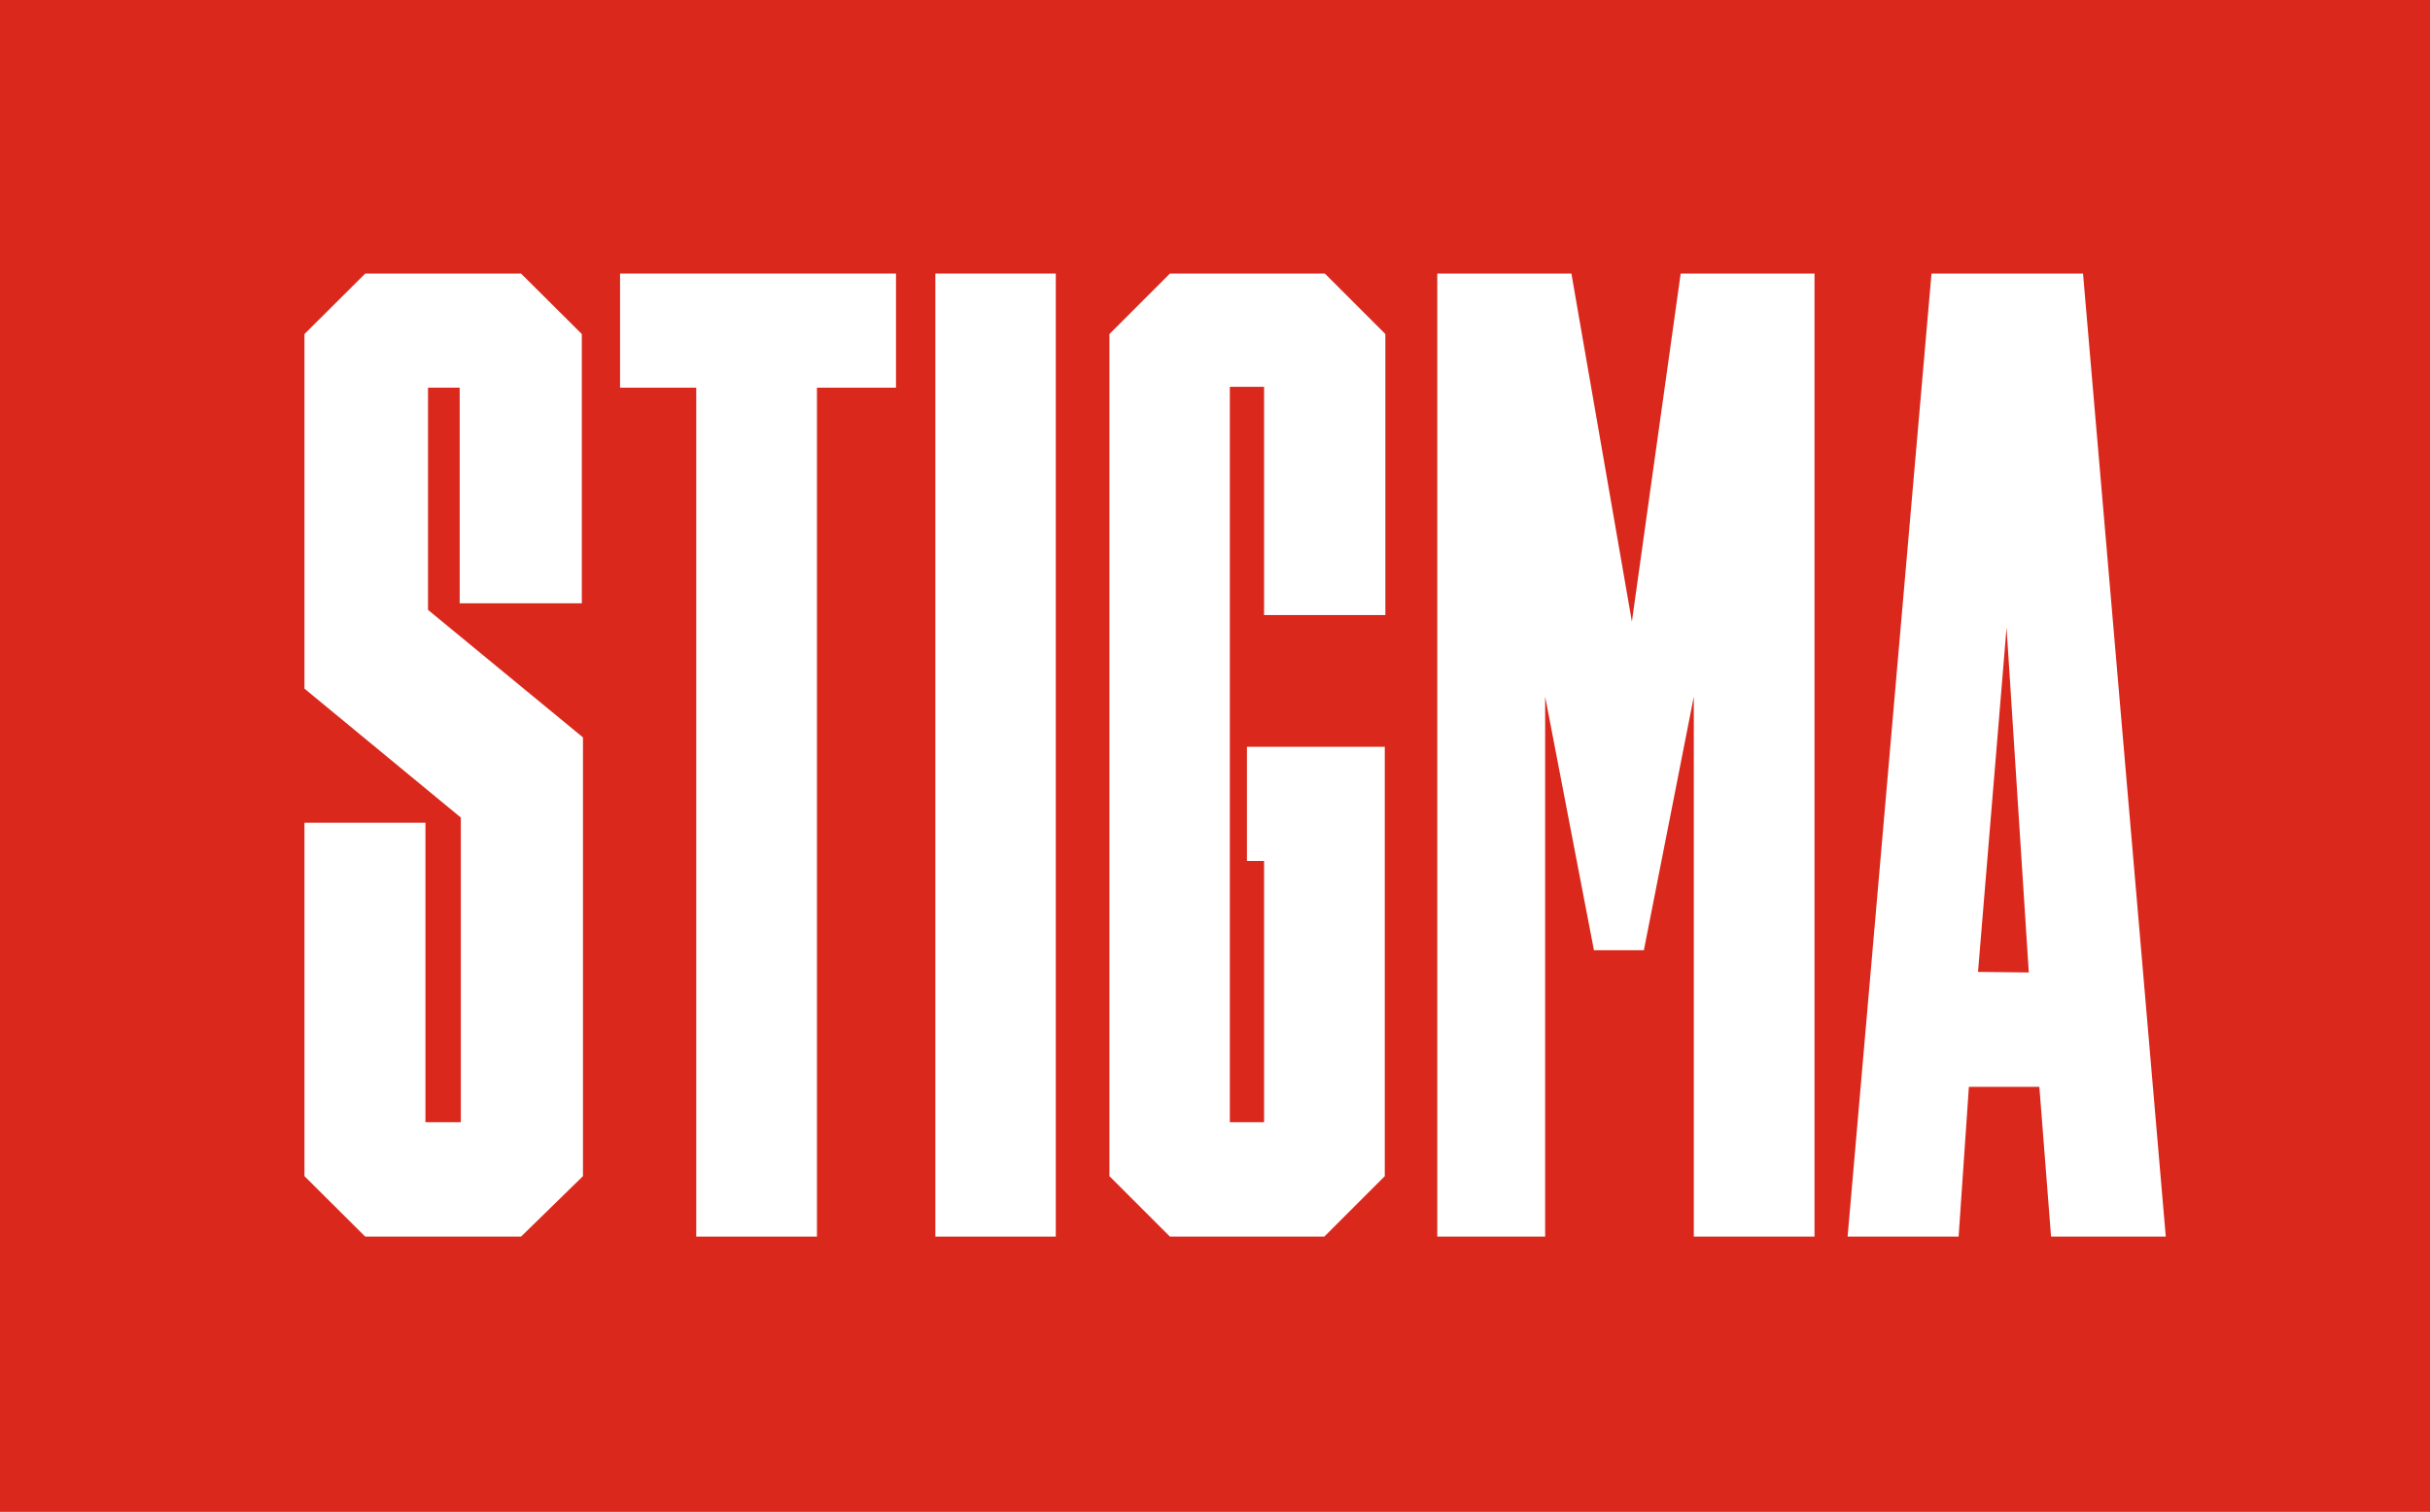
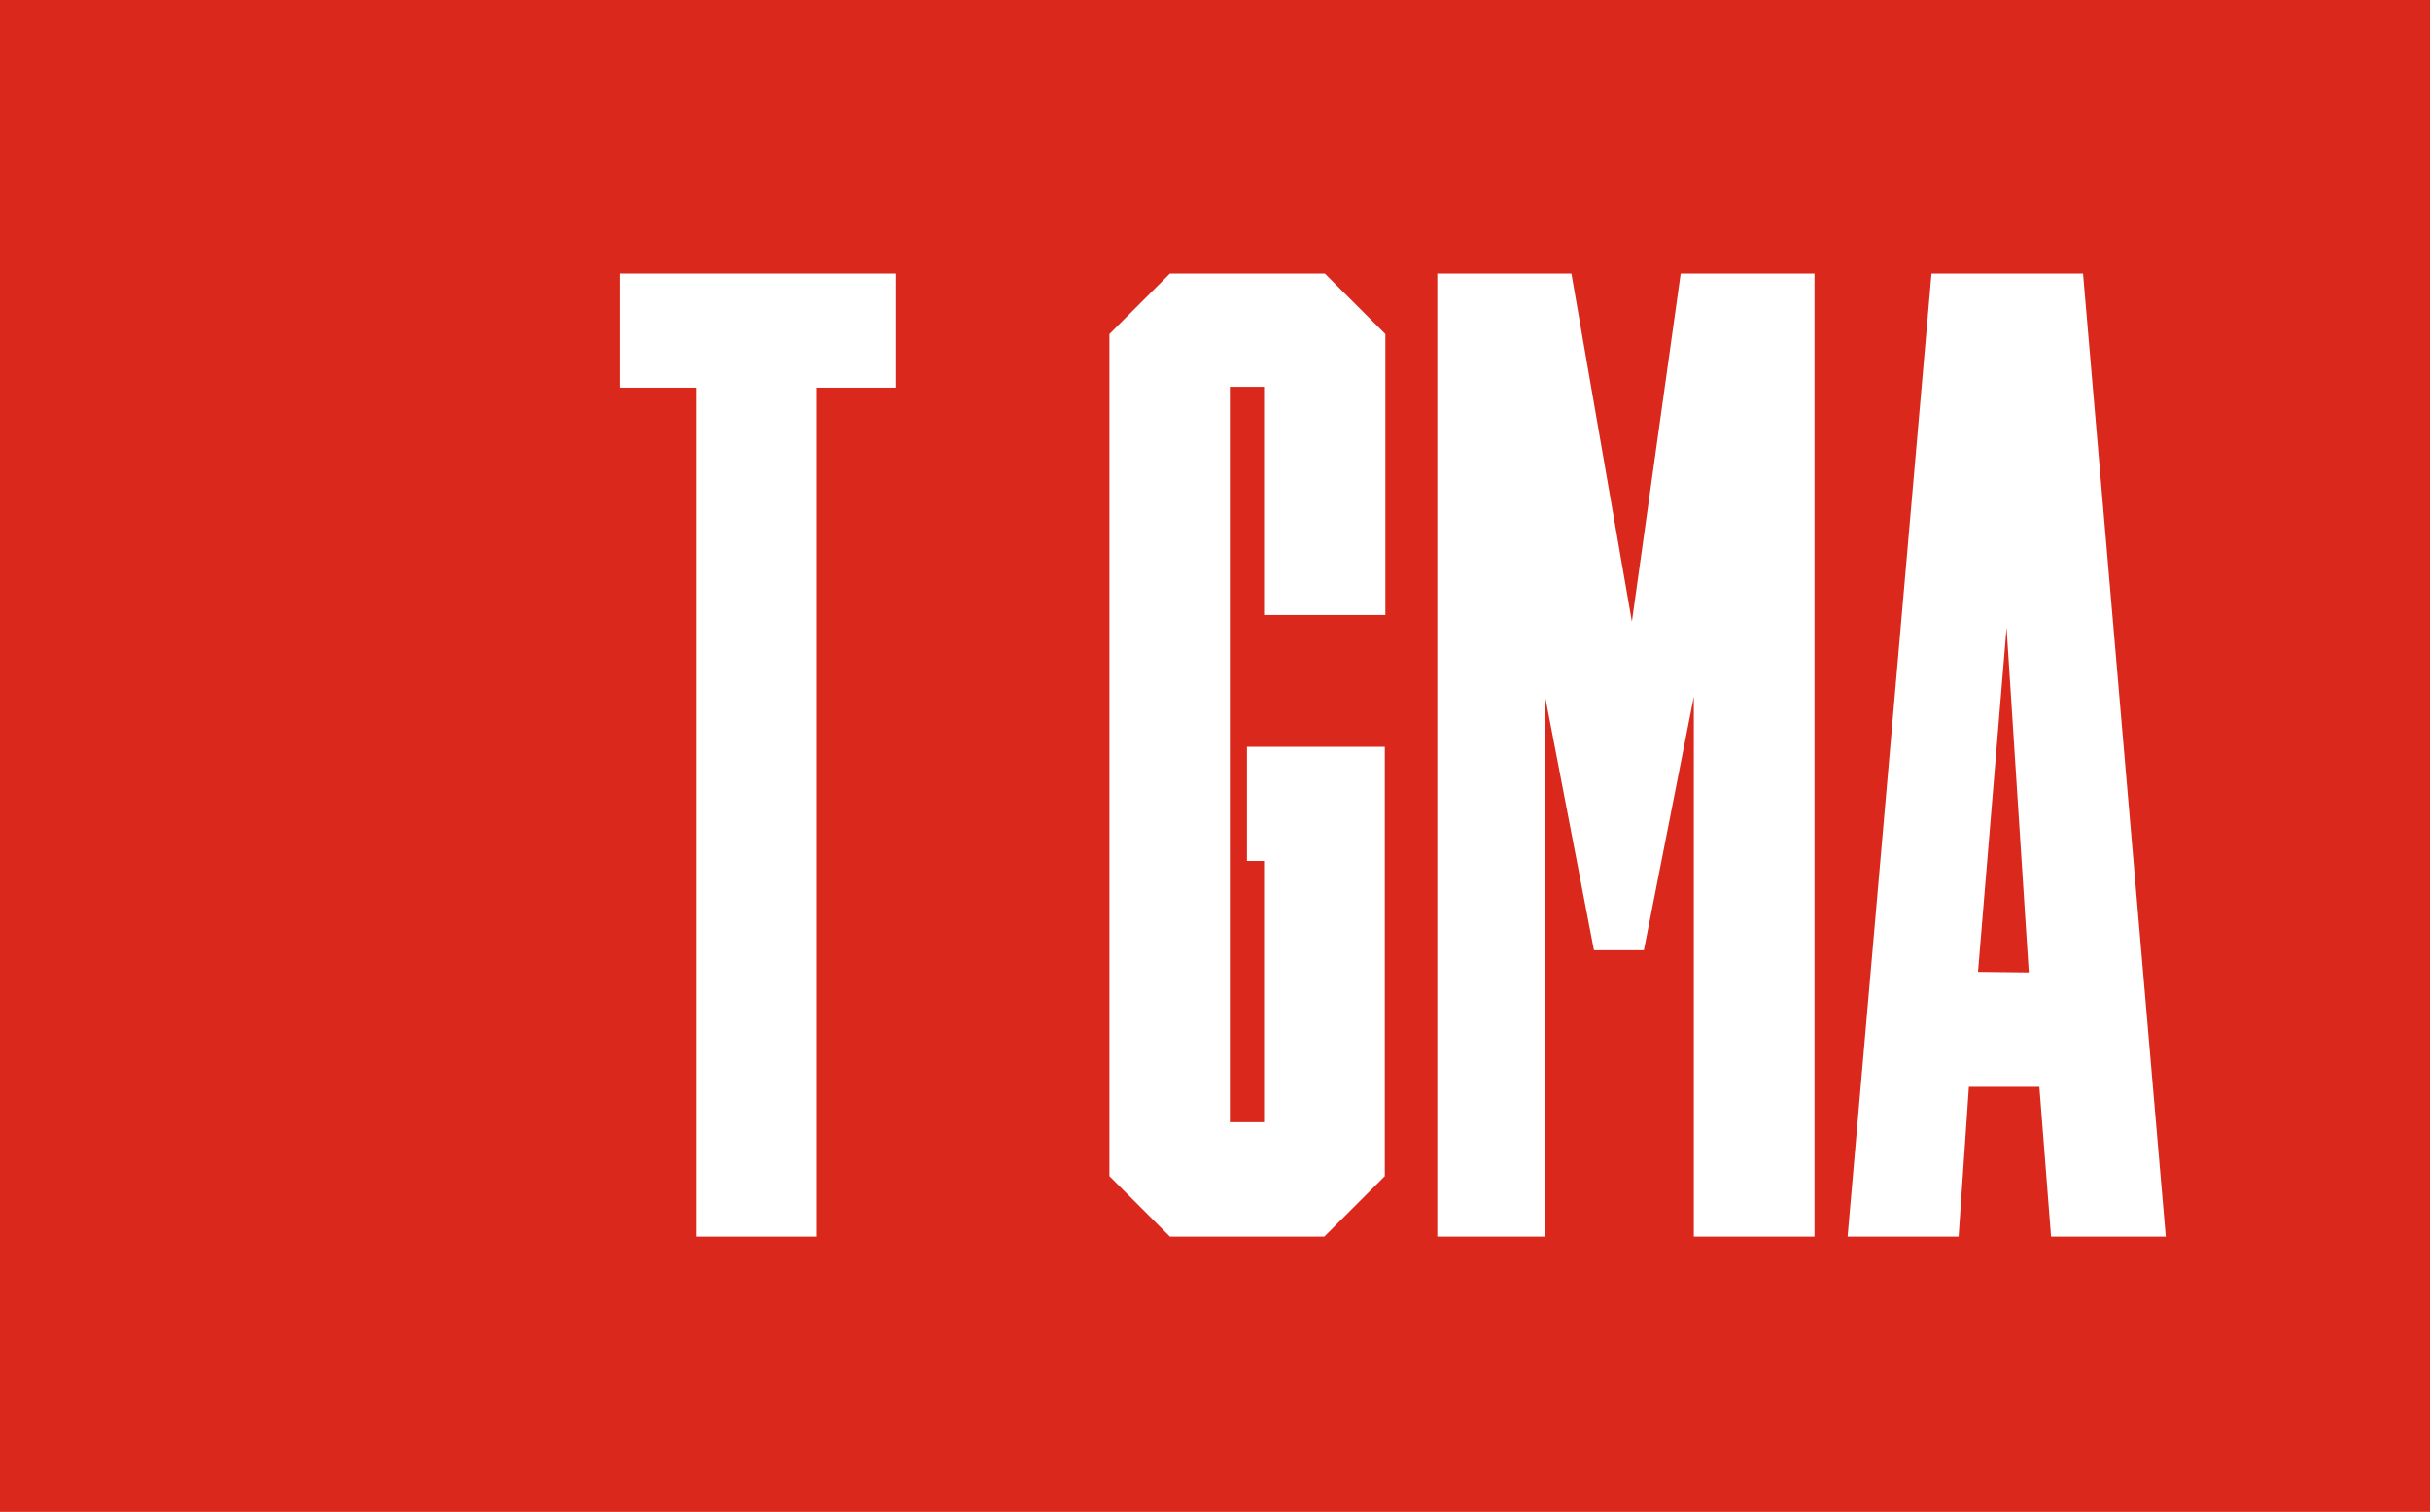
<svg xmlns="http://www.w3.org/2000/svg" id="Warstwa_1" data-name="Warstwa 1" viewBox="0 0 85.16 53">
  <g id="Prostokąt_7" data-name="Prostokąt 7">
    <g id="Prostokąt_7-2" data-name="Prostokąt 7">
      <rect width="85.16" height="53" fill="#da291c" />
    </g>
  </g>
  <g style="isolation:isolate">
-     <path d="M18.26,43.35H12.8l-2.13-2.12V28.84h4.24v10.5h1.24V28.66l-5.48-4.52V11.71L12.8,9.59h5.46l2.13,2.12v9.44H16.11V13.59H15v7.79l5.43,4.47V41.23Z" fill="#fff" />
    <path d="M31.4,9.59v4H28.63V43.35H24.4V13.59H21.73v-4Z" fill="#fff" />
-     <path d="M32.78,43.35V9.59H37V43.35Z" fill="#fff" />
+     <path d="M32.78,43.35V9.59V43.35Z" fill="#fff" />
    <path d="M48.53,41.23l-2.12,2.12H41l-2.12-2.12V11.71L41,9.59h5.43l2.12,2.12v9.85H44.3v-8H43.1V39.34h1.2V30.18h-.6v-4h4.83Z" fill="#fff" />
    <path d="M63.59,43.35H59.36V24.42l-1.75,8.89H55.86l-1.71-8.89V43.35H50.37V9.59h4.7l2.12,12.2L58.9,9.59h4.69Z" fill="#fff" />
    <path d="M73,9.59l2.9,33.76H71.88l-.41-5.25H69l-.36,5.25H64.75L67.69,9.59ZM71.1,34.09,70.32,22l-1,12.07Z" fill="#fff" />
  </g>
</svg>